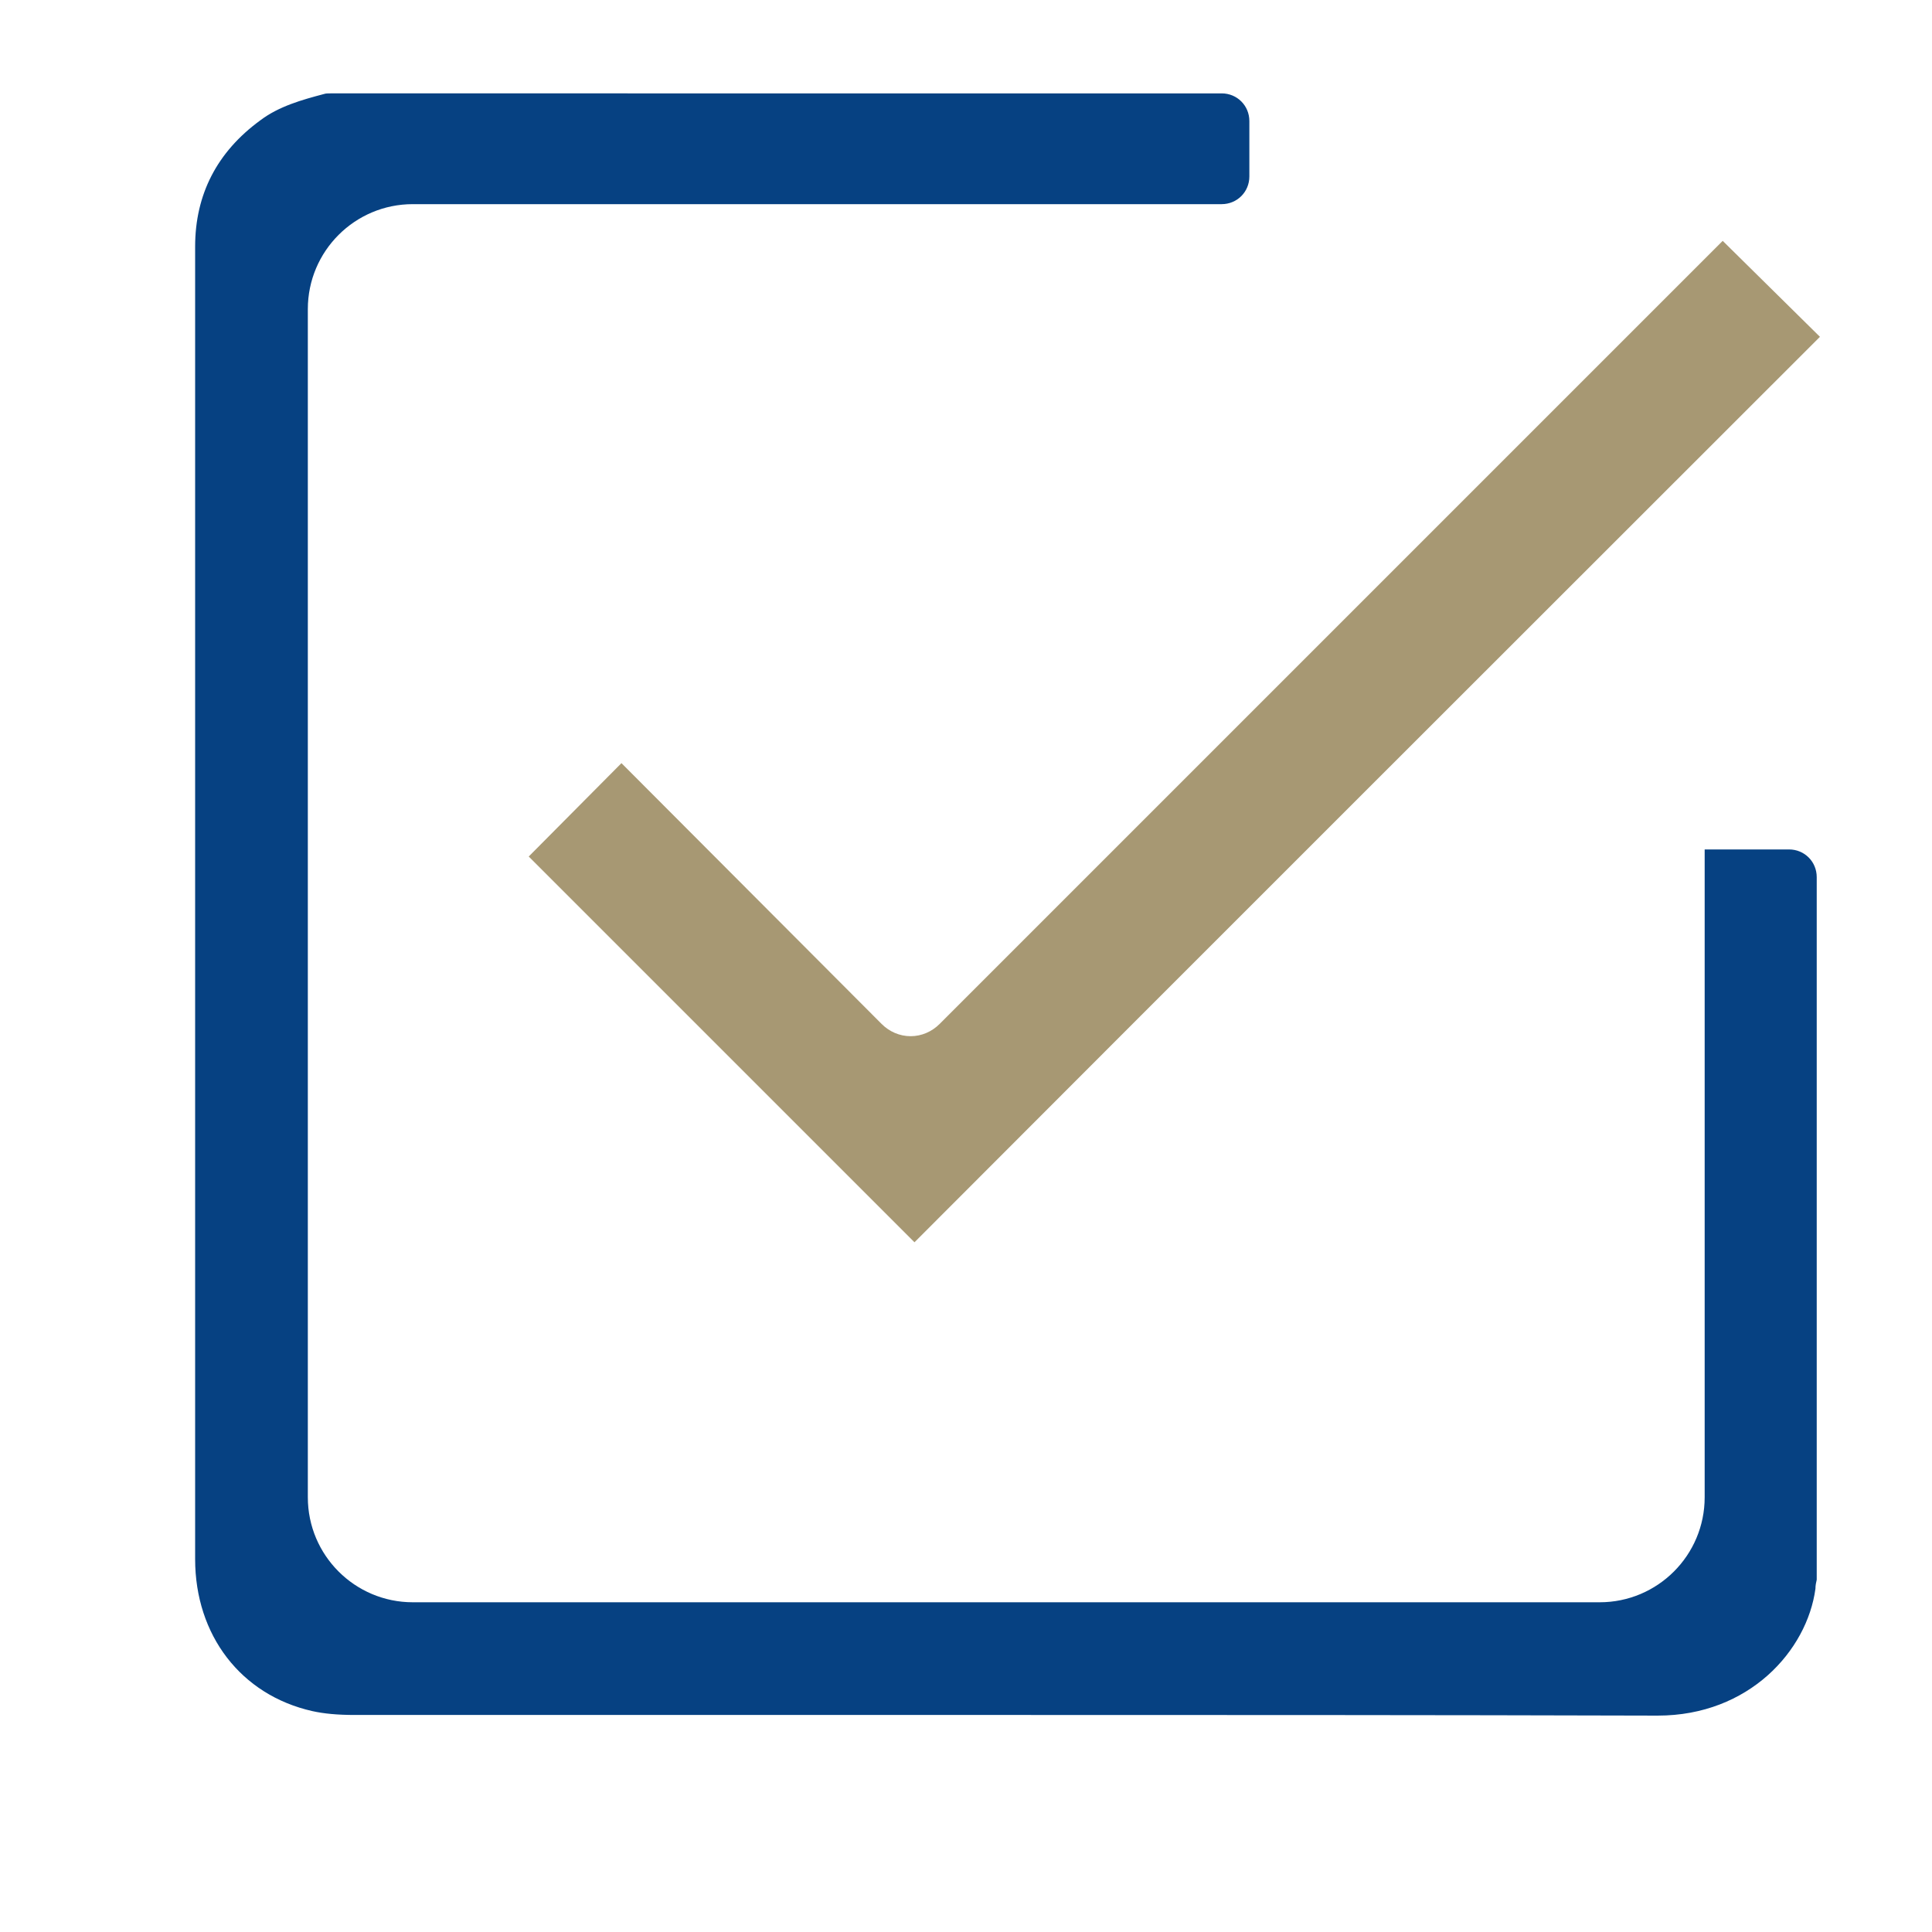
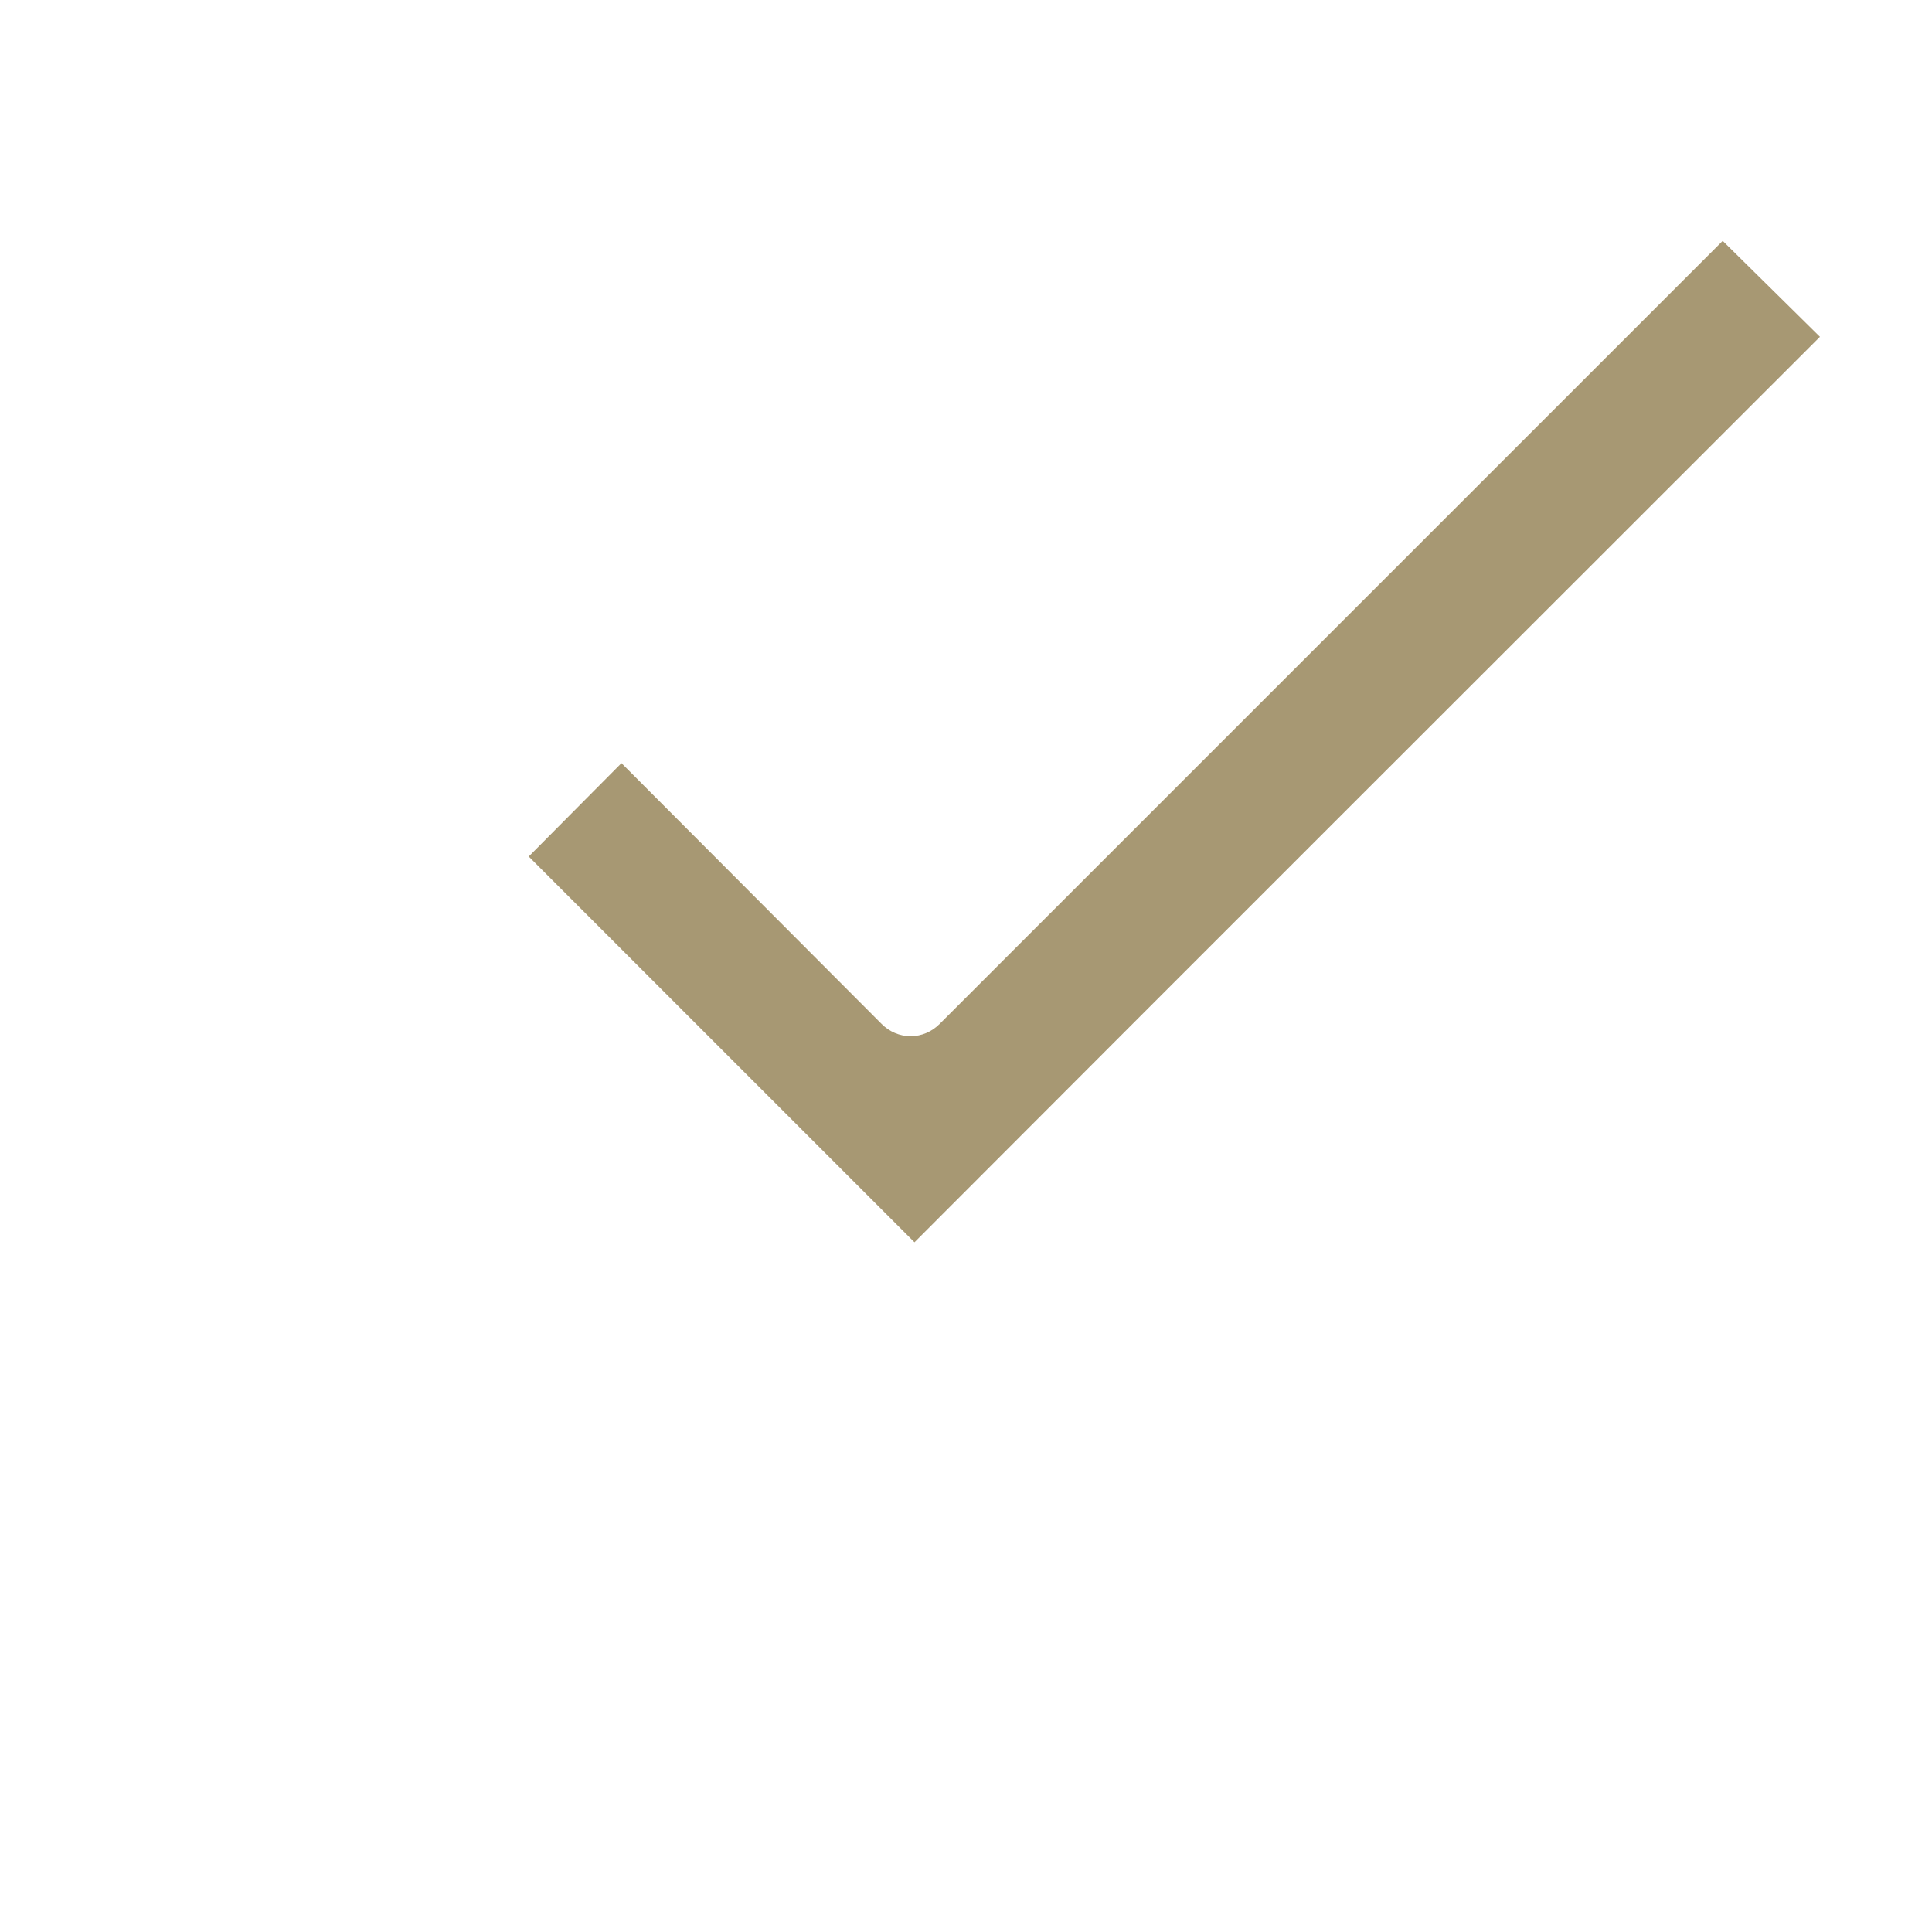
<svg xmlns="http://www.w3.org/2000/svg" viewBox="0 0 300 300" style="enable-background:new 0 0 300 300" xml:space="preserve">
-   <path d="M282.1 245.3V136.2c0-2.4-1.9-4.3-4.3-4.3h-13.1v100.6c0 9-7.3 16.3-16.3 16.3H64.1c-9 0-16.3-7.3-16.3-16.3V48c0-9 7.3-16.3 16.3-16.3h125.6c2.4 0 4.3-1.9 4.3-4.3v-8.6c0-2.4-1.9-4.3-4.3-4.3H51.3c-.4 0-.7 0-1 .1-3.4.9-7 1.9-9.9 4.1-6.7 4.9-10.1 11.5-10.1 19.6v203.8c0 11.8 7.1 21.1 18.2 23.6 1.8.4 3.9.6 6.6.6h103.8c27.4 0 63.4 0 98.5.1 14.2 0 23.2-10.1 24.5-19.7 0-.5.1-1 .2-1.4z" style="fill:#064182" />
  <path d="m282.6 52.3-15.1-14.9L145.9 159c-1.2 1.2-2.8 1.9-4.5 1.9-1.7 0-3.3-.7-4.5-1.9l-40.4-40.5L82.1 133l59.9 59.9c46.8-46.9 93.7-93.7 140.6-140.6z" style="fill:#a79873" />
</svg>